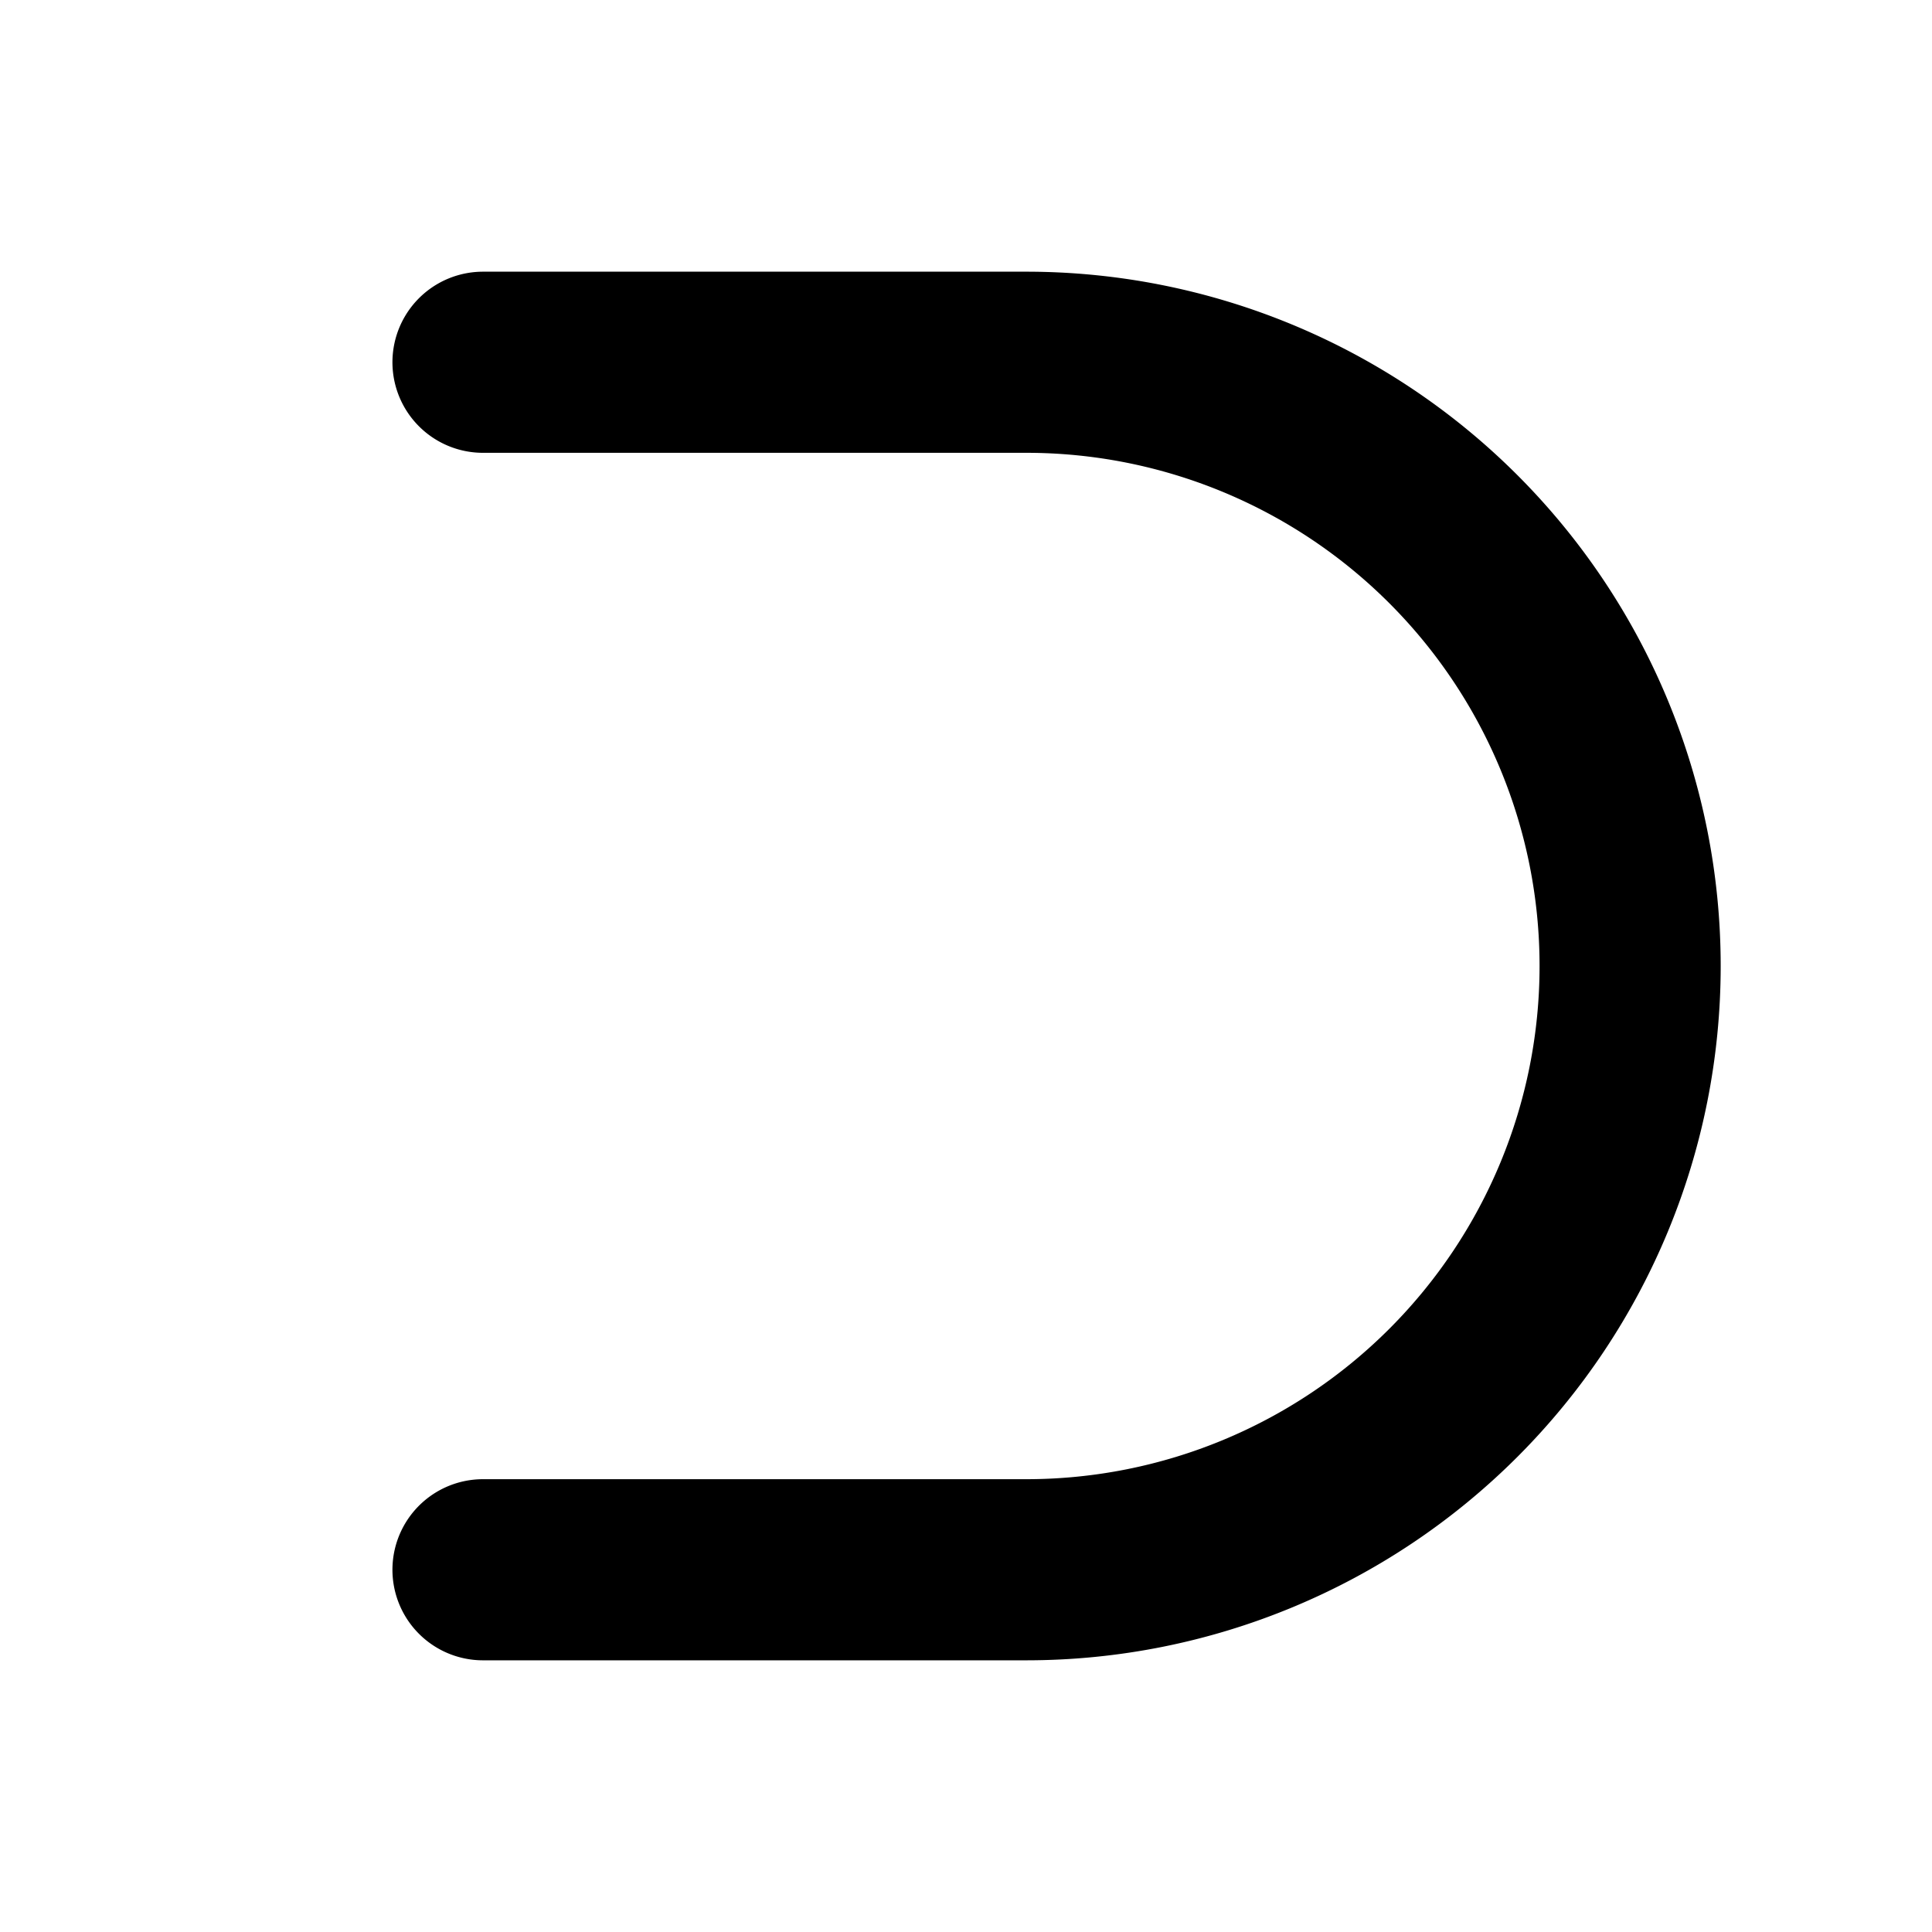
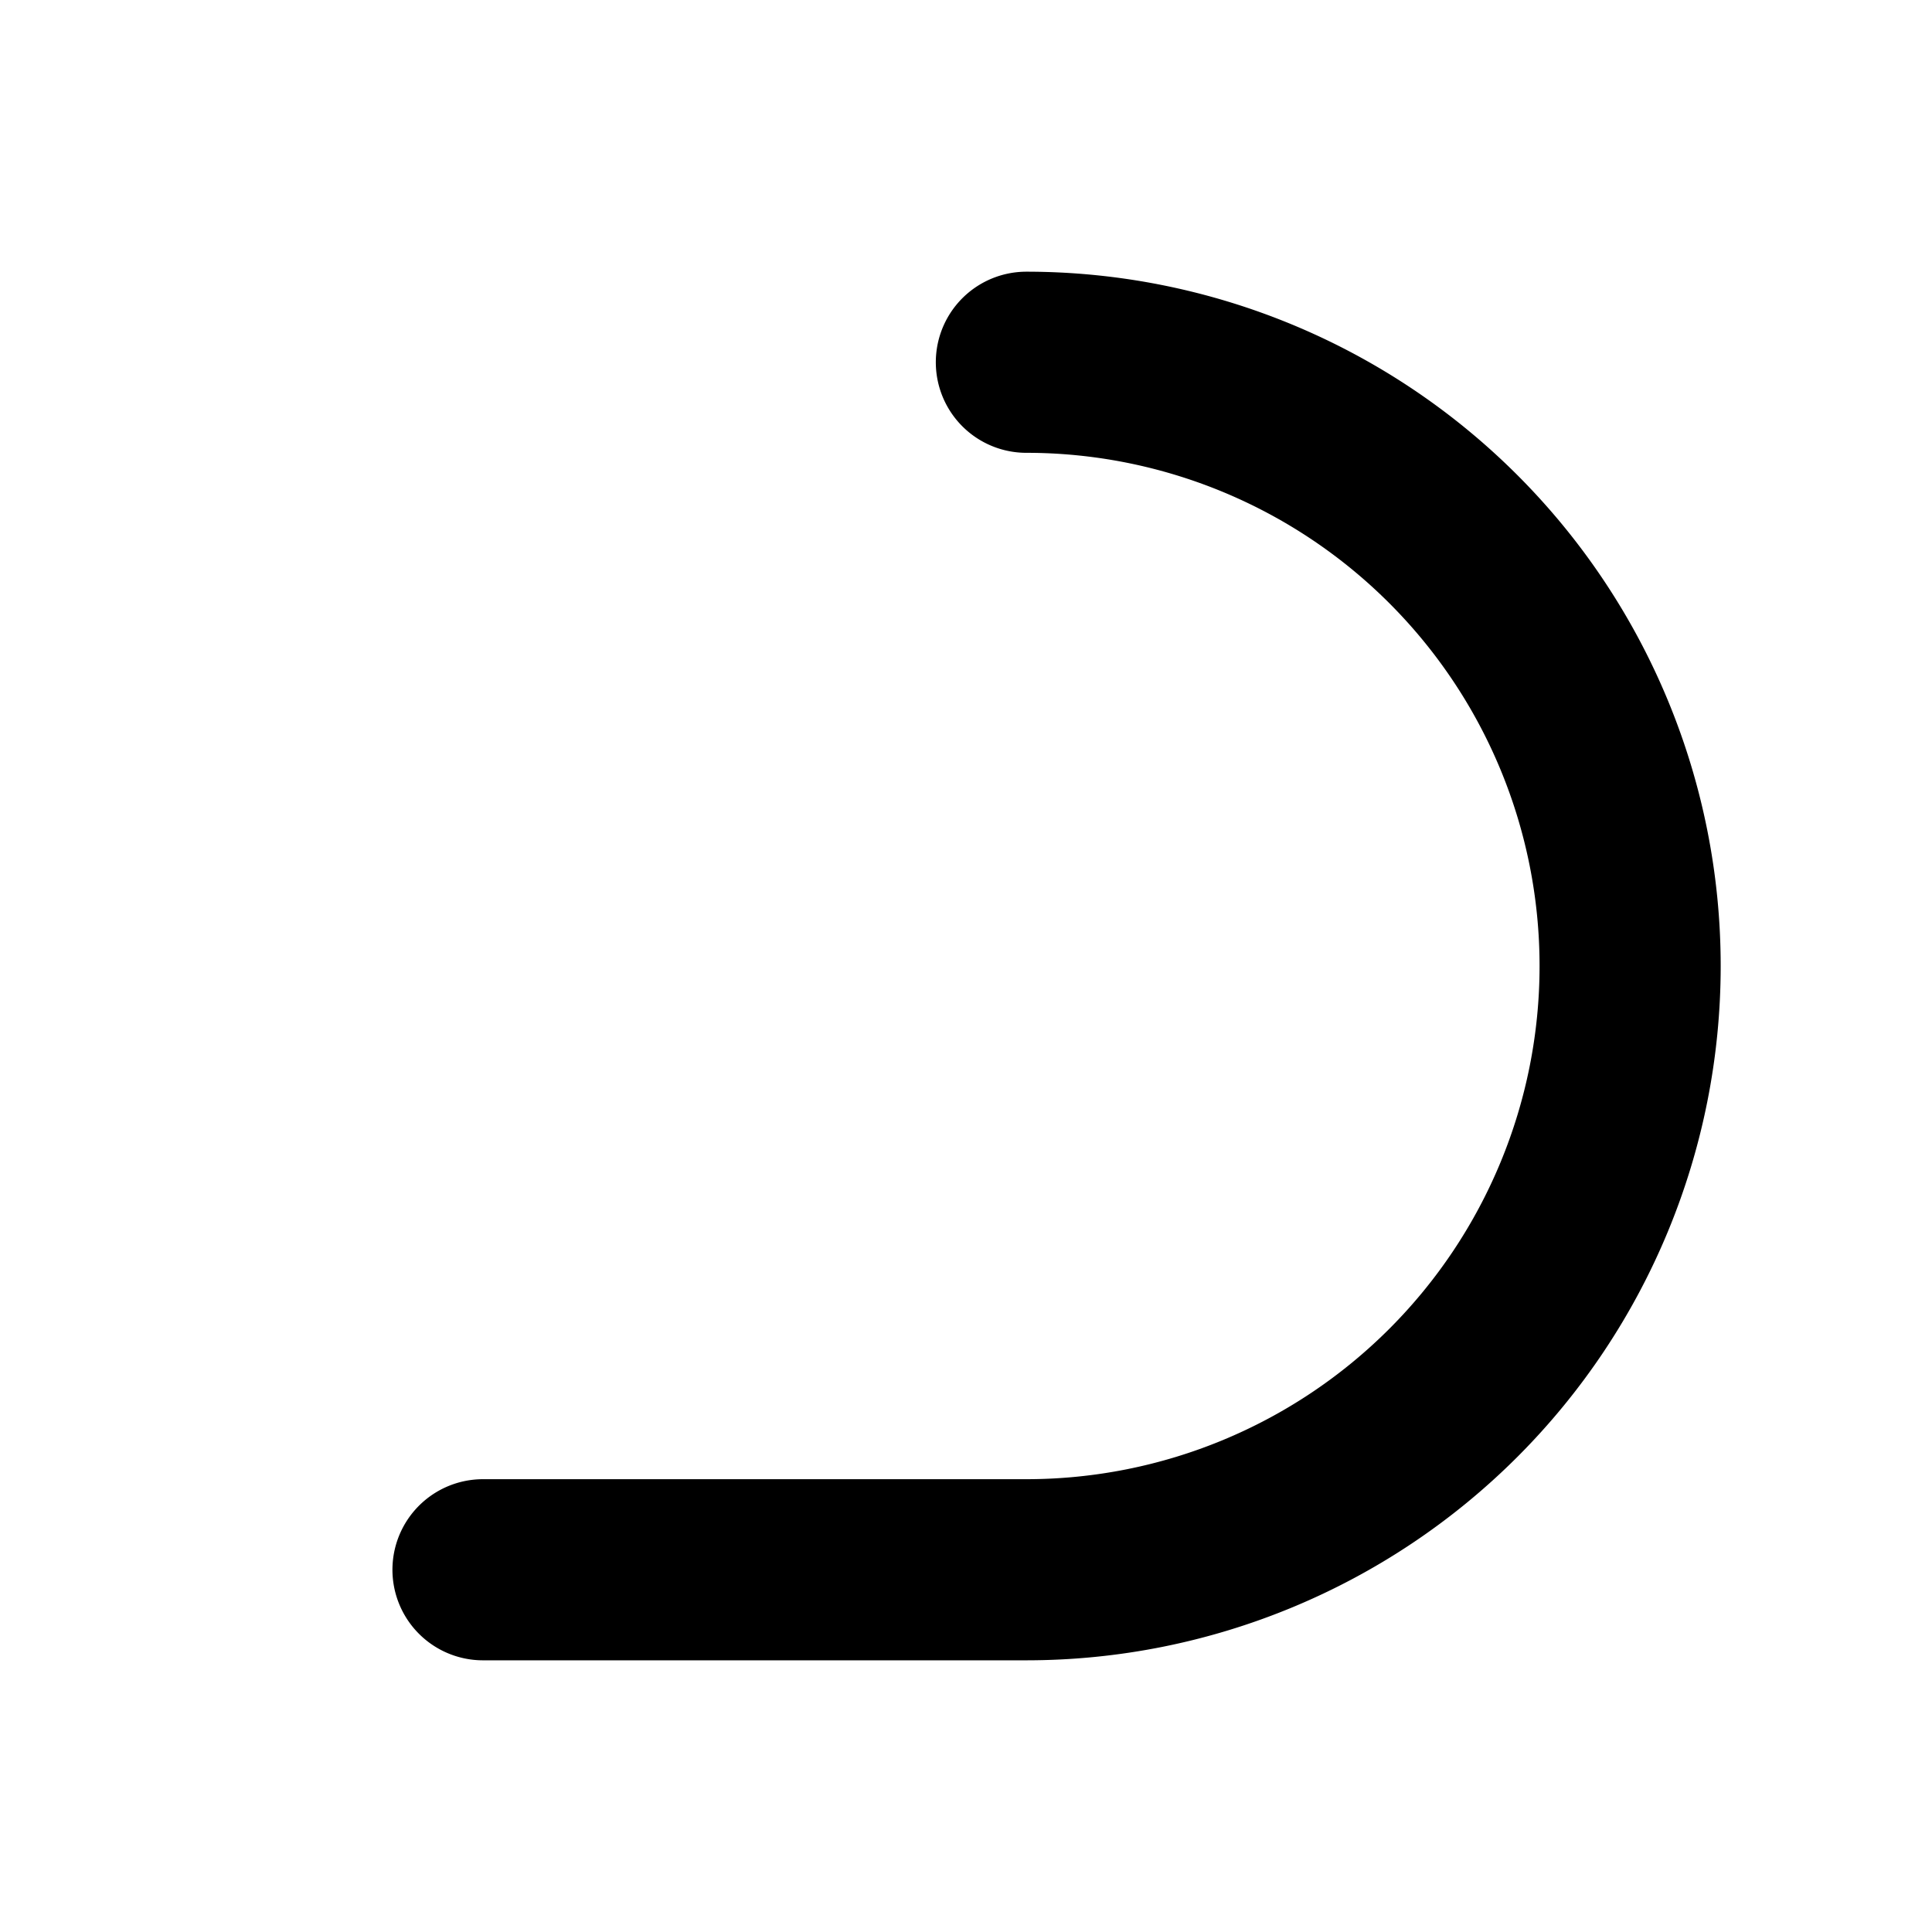
<svg xmlns="http://www.w3.org/2000/svg" viewBox="0 0 256 256">
-   <rect width="256" height="256" fill="none" />
-   <path d="M64,208h72a80,80,0,0,0,0-160H64" fill="none" stroke="currentColor" stroke-linecap="round" stroke-linejoin="round" stroke-width="24" />
+   <path d="M64,208h72a80,80,0,0,0,0-160" fill="none" stroke="currentColor" stroke-linecap="round" stroke-linejoin="round" stroke-width="24" />
</svg>